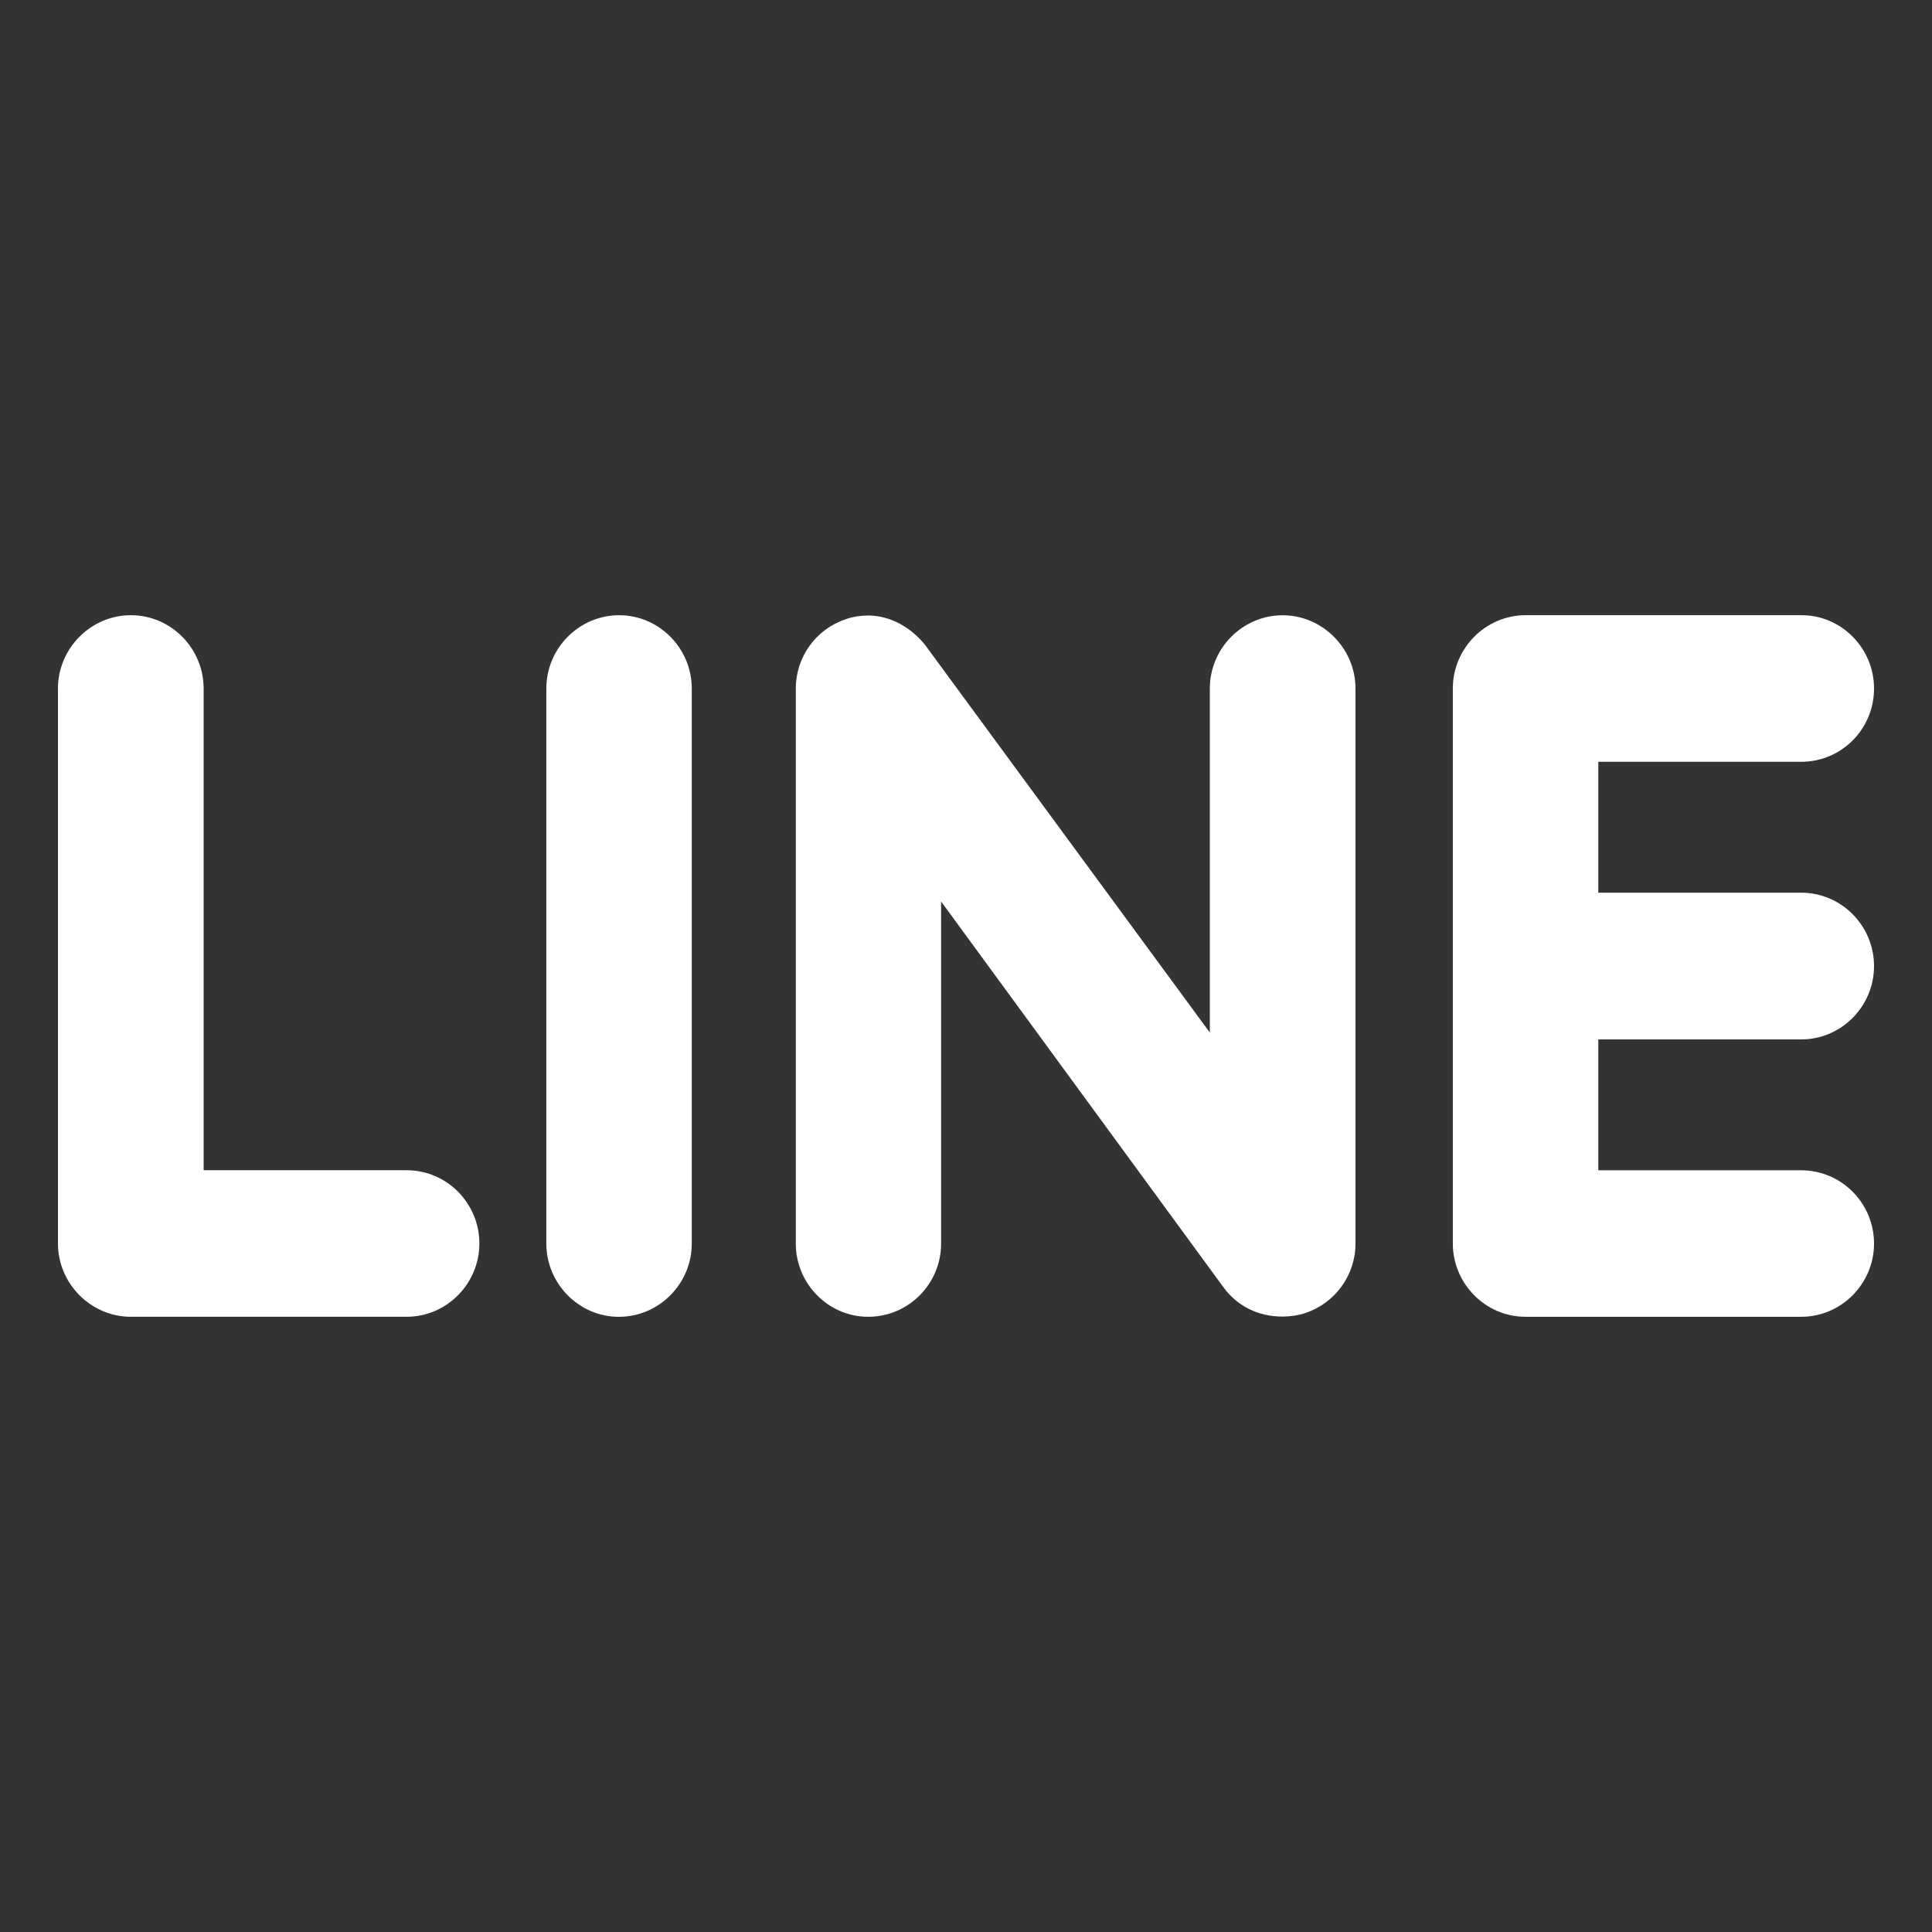
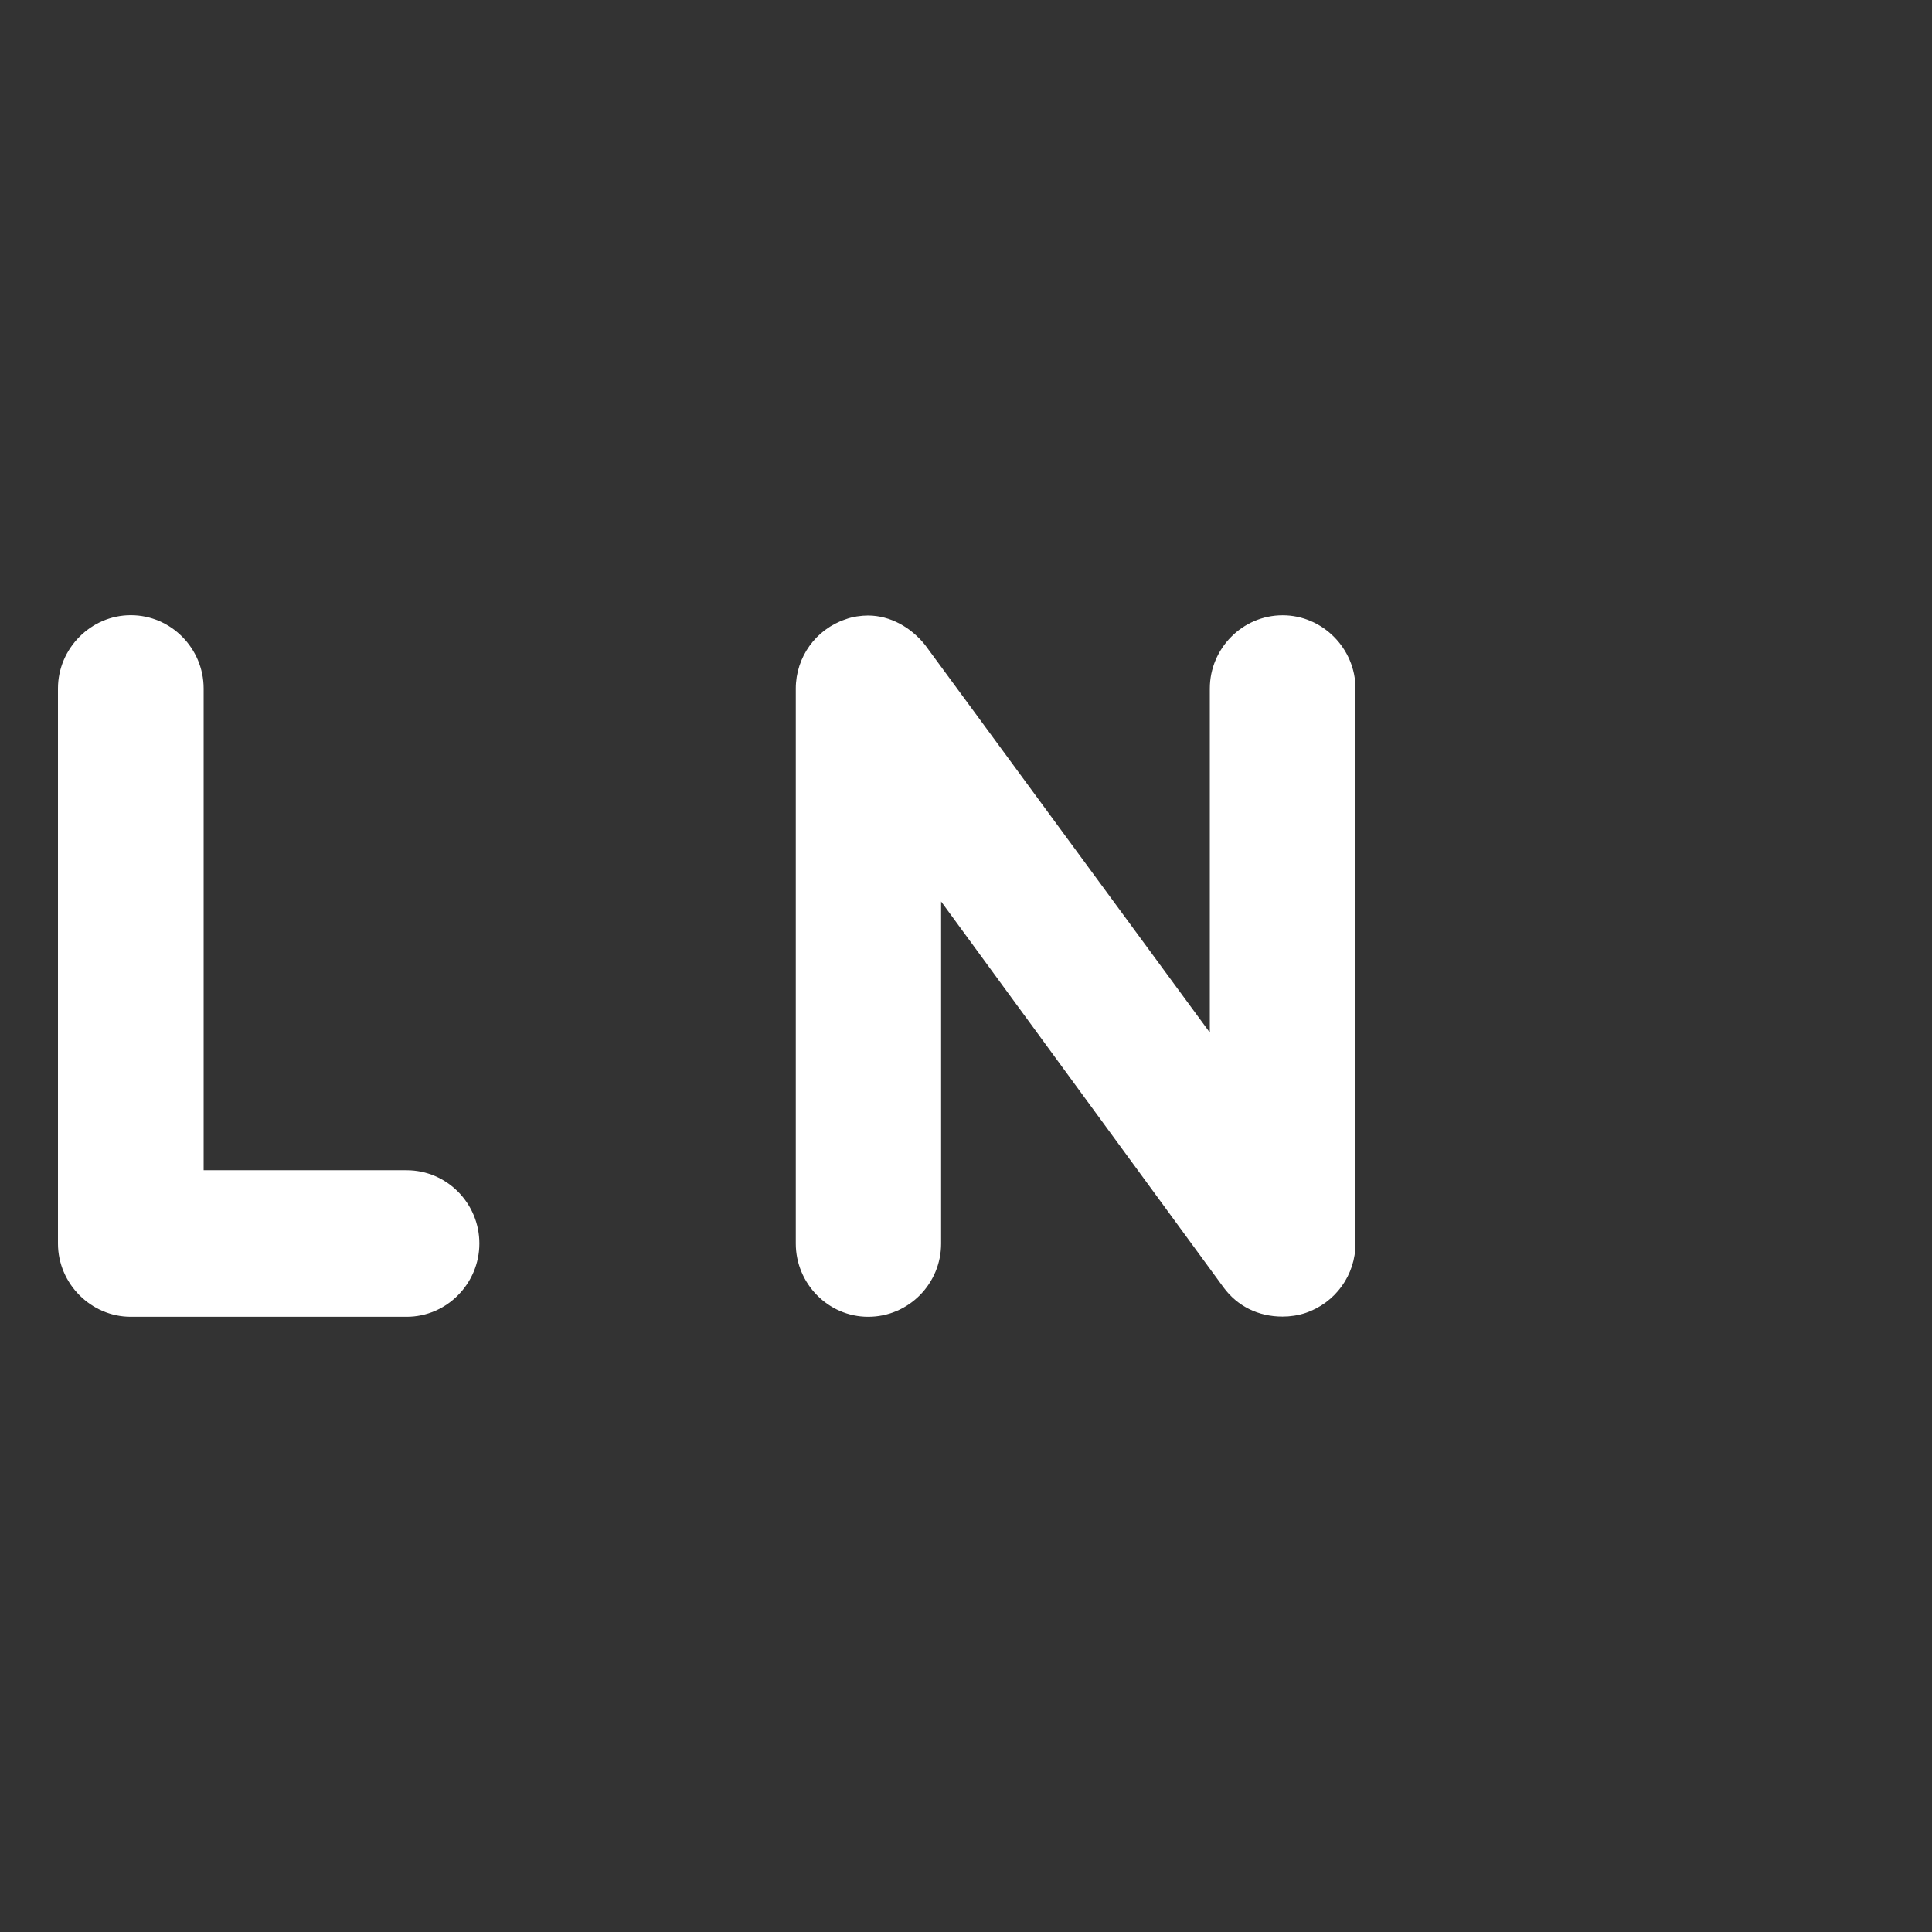
<svg xmlns="http://www.w3.org/2000/svg" version="1.1" id="圖層_1" x="0px" y="0px" width="50px" height="50px" viewBox="231 231 50 50" enable-background="new 231 231 50 50" xml:space="preserve">
  <rect x="231" y="231" width="50" height="50" fill="#333333" stroke="none" />
  <g>
    <path fill="#FFFFFF" d="M241.524,265.078h-7.139c-1.033,0-1.885-0.859-1.885-1.895v-14.365c0-1.038,0.853-1.897,1.885-1.897   c1.041,0,1.885,0.859,1.885,1.897v12.468h5.254c1.042,0,1.882,0.854,1.882,1.896C243.406,264.219,242.563,265.078,241.524,265.078z   " />
-     <path fill="#FFFFFF" d="M248.903,263.184c0,1.035-0.844,1.895-1.888,1.895c-1.032,0-1.876-0.859-1.876-1.895v-14.365   c0-1.038,0.844-1.897,1.885-1.897c1.036,0,1.879,0.859,1.879,1.897V263.184z" />
    <path fill="#FFFFFF" d="M266.08,263.184c0,0.814-0.521,1.535-1.292,1.795c-0.191,0.064-0.398,0.094-0.596,0.094   c-0.632,0-1.17-0.271-1.526-0.754l-7.31-9.988v8.852c0,1.035-0.835,1.895-1.888,1.895c-1.035,0-1.873-0.859-1.873-1.895v-14.363   c0-0.814,0.518-1.535,1.287-1.792c0.18-0.069,0.407-0.099,0.581-0.099c0.583,0,1.122,0.314,1.481,0.766l7.366,10.027v-8.902   c0-1.038,0.844-1.897,1.885-1.897c1.032,0,1.885,0.859,1.885,1.897V263.184L266.08,263.184z" />
-     <path fill="#FFFFFF" d="M277.615,254.103c1.044,0,1.885,0.858,1.885,1.9c0,1.038-0.841,1.897-1.885,1.897h-5.251v3.387h5.251   c1.044,0,1.885,0.854,1.885,1.896c0,1.035-0.841,1.895-1.885,1.895h-7.14c-1.032,0-1.876-0.859-1.876-1.895v-14.365   c0-1.038,0.844-1.897,1.886-1.897h7.139c1.035,0,1.876,0.859,1.876,1.897c0,1.05-0.841,1.897-1.885,1.897h-5.251v3.387H277.615z" />
  </g>
</svg>